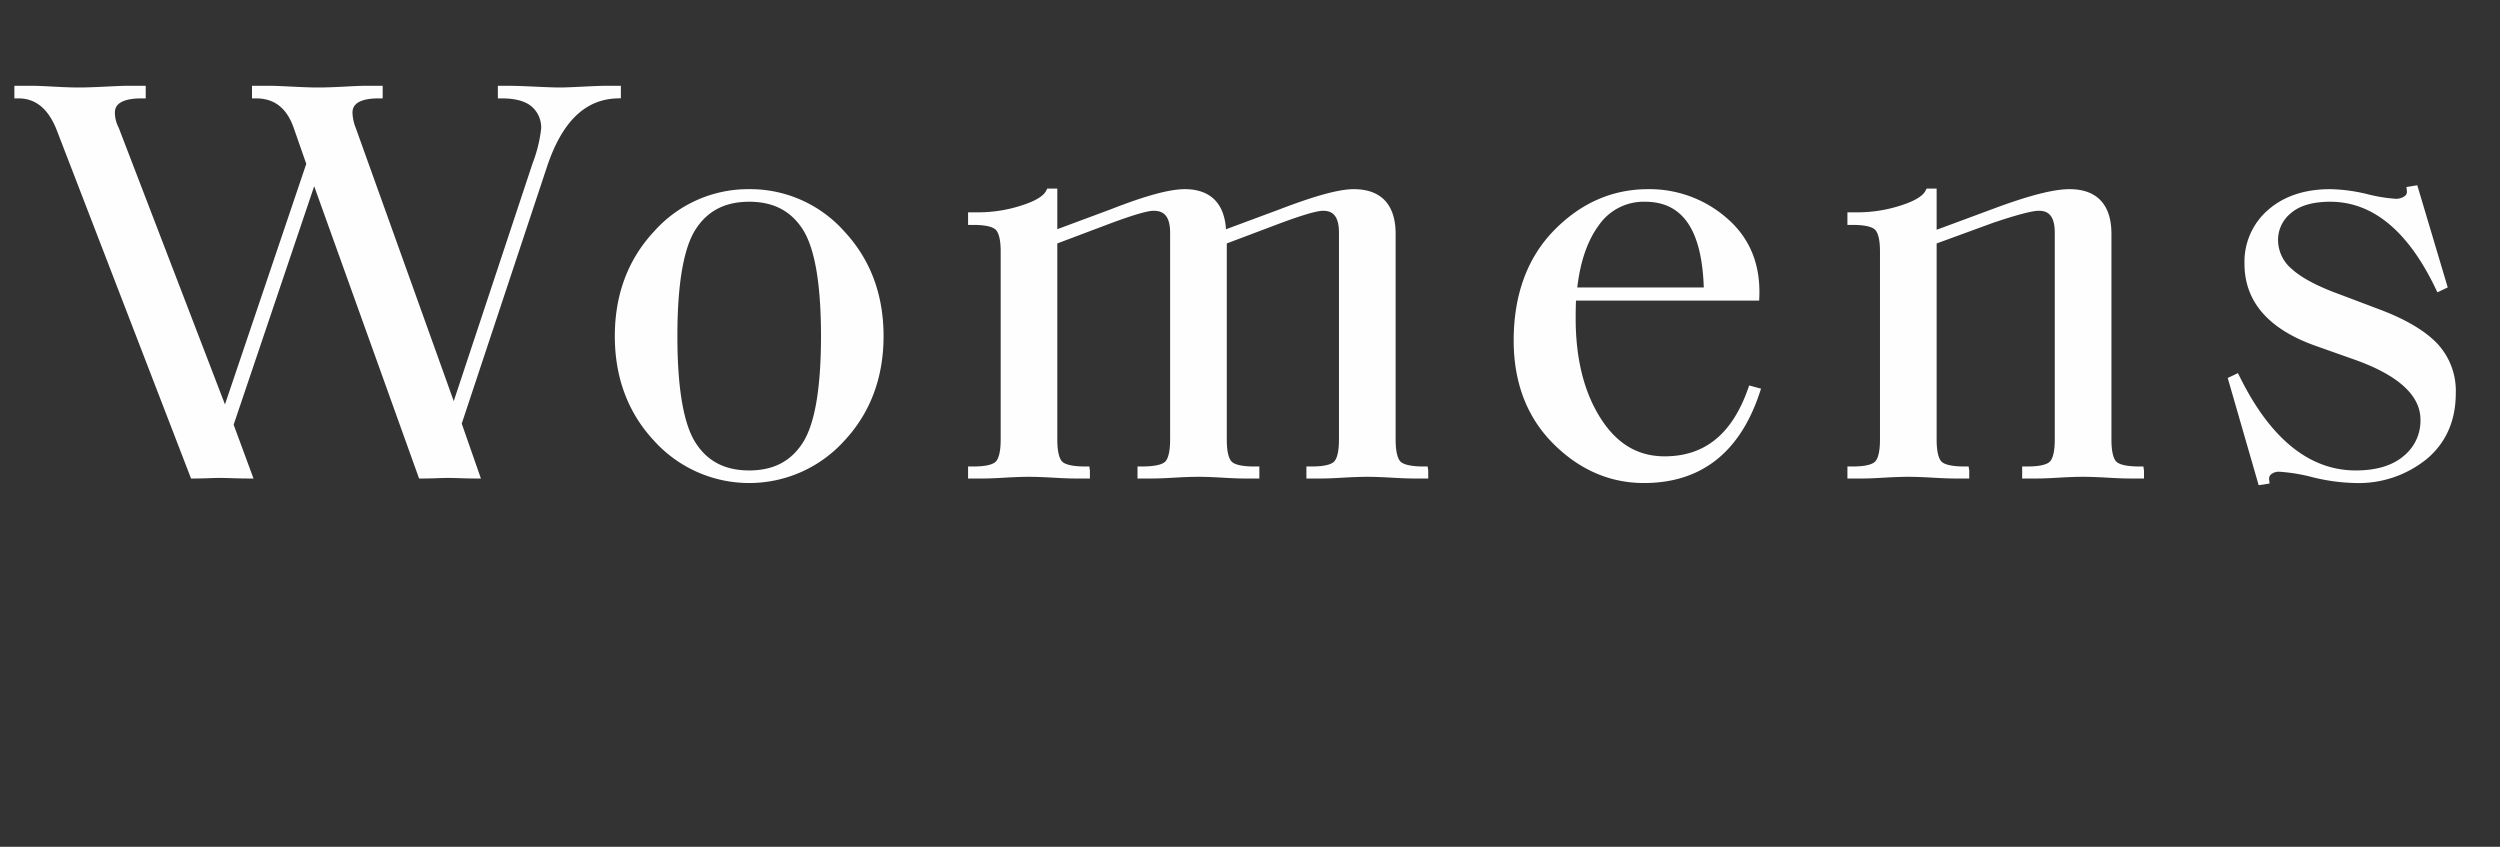
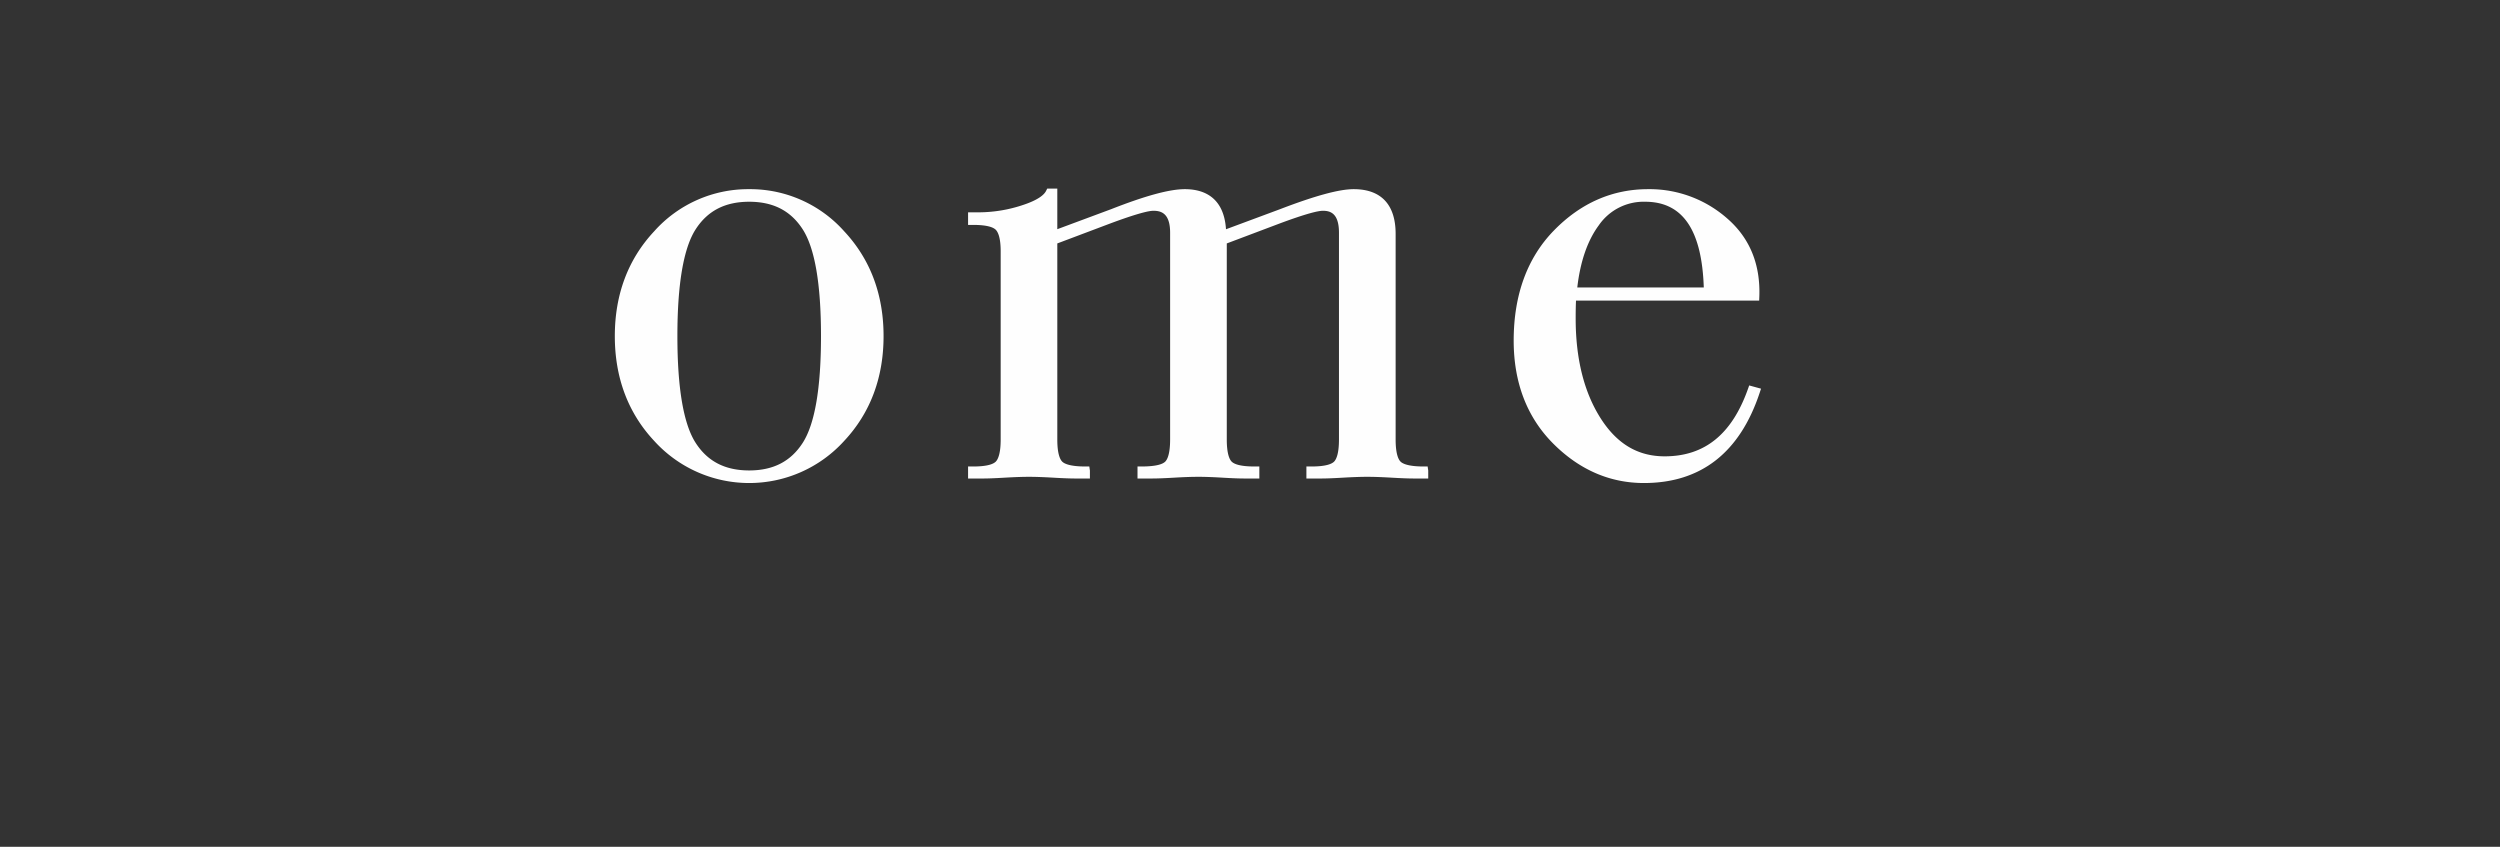
<svg xmlns="http://www.w3.org/2000/svg" viewBox="0 0 496 168">
  <rect x="0" y="0" width="496" height="168" fill="#333333" stroke="none" />
  <defs>
    <style>.a{fill:#fefefe;}.b{fill:none;}</style>
  </defs>
-   <path class="a" d="M296.602,233.387v-2.471H293.45q-1.066,0-4.445.169-3.322.166-4.367.167-1.523,0-5.078-.167-3.615-.171-5.031-.169h-2.332v2.496h.801c2.688,0,4.688.556,5.941,1.649a5.483,5.483,0,0,1,1.844,4.385,28.162,28.162,0,0,1-1.723,6.92L263.442,293.474l-19.438-54.191a8.953,8.953,0,0,1-.652-2.973c0-.717,0-2.897,5.191-2.897h.801v-2.496h-3.738c-.555,0-1.879.055-3.98.169-2.066.11-3.77.167-5.066.167-1.246,0-2.961-.057-5.129-.167-2.219-.114-3.609-.169-4.16-.169h-3.855v2.496h.801c3.648,0,6.09,1.914,7.473,5.851l2.492,7.138L218.052,294.129l-21.094-54.924a6.537,6.537,0,0,1-.746-2.896c0-.717,0-2.897,5.316-2.897h.801v-2.496h-3.863c-.551,0-1.957.055-4.211.169q-3.328.166-5.305.167-1.752,0-4.84-.167c-2.102-.114-3.465-.169-4.098-.169h-3.738v2.496h.801c3.355,0,5.805,1.965,7.48,5.986l26.57,68.918.195.512h.551c.867,0,1.824-.02,2.848-.057,1.004-.037,1.785-.055,2.324-.055.617,0,1.492.018,2.613.055q1.729.056,2.91.057h1.148l-3.941-10.673,15.98-47.312,20.621,57.456.191.529h.562c.867,0,1.824-.02,2.848-.057,1.004-.037,1.785-.055,2.324-.055q.926,0,2.559.055c1.105.037,2.059.057,2.848.057h1.125l-3.805-10.893,16.84-50.73c2.973-9.069,7.539-13.581,13.961-13.793Z" transform="translate(-173.419 -213.892)" />
  <path class="a" d="M322.059,251.422a24.995,24.995,0,0,0-18.867,8.379c-5.172,5.541-7.793,12.53-7.793,20.772s2.621,15.231,7.793,20.772a25.432,25.432,0,0,0,37.734,0c5.172-5.541,7.793-12.53,7.793-20.772s-2.621-15.231-7.793-20.772A24.995,24.995,0,0,0,322.059,251.422Zm-14.246,29.151c0-10.331,1.219-17.462,3.629-21.193,2.371-3.675,5.848-5.462,10.617-5.462,4.766,0,8.238,1.787,10.609,5.462,2.414,3.739,3.637,10.87,3.637,21.193,0,10.325-1.223,17.456-3.637,21.193-2.371,3.675-5.844,5.462-10.609,5.462-4.773,0-8.246-1.787-10.617-5.462C309.032,298.037,307.813,290.906,307.813,280.573Z" transform="translate(-173.419 -213.892)" />
  <path class="a" d="M455.864,306.443c-3.184,0-4.242-.616-4.594-.986-.438-.455-.957-1.584-.957-4.376v-40.791c0-5.802-2.879-8.868-8.324-8.868-2.867,0-7.648,1.3-14.613,3.972L416.657,259.377c-.43-6.539-4.621-7.955-8.168-7.955-3.023,0-7.812,1.301-14.621,3.972l-10.68,3.97v-8.053h-2l-.223.446c-.359.729-1.492,1.823-4.867,2.896A27.765,27.765,0,0,1,367.7,256.018h-2.215v2.496h1.035c2.926,0,4.047.535,4.477.984.438.459.957,1.572.957,4.267v37.316c0,2.784-.52,3.918-.957,4.379-.43.448-1.551.983-4.477.983h-1.035v2.385h3.035c.949,0,2.379-.057,4.281-.169,1.863-.11,3.469-.167,4.773-.167,1.301,0,2.902.057,4.766.167,1.902.112,3.371.169,4.398.169h2.918v-1.585l-.117-.8H388.739c-3.184,0-4.242-.616-4.594-.983-.438-.461-.957-1.595-.957-4.379v-38.892l10.184-3.84c5.816-2.181,8.039-2.639,8.883-2.639,1.543,0,3.316.495,3.316,4.356v41.014c0,2.791-.516,3.922-.949,4.376-.43.45-1.578.986-4.719.986h-.801v2.385h2.918c1.035,0,2.496-.057,4.398-.169,1.895-.112,3.457-.167,4.773-.167,1.305,0,2.887.057,4.711.167,1.863.112,3.309.169,4.344.169h3.027v-2.385H422.239c-2.918,0-4.047-.536-4.477-.983-.434-.457-.949-1.588-.949-4.379V262.189l10.176-3.839c5.816-2.181,8.043-2.639,8.891-2.639,1.484,0,3.191.495,3.191,4.356v41.014c0,2.791-.516,3.922-.949,4.379-.43.448-1.551.983-4.477.983h-1.035v2.385h3.035c.949,0,2.379-.057,4.273-.169,1.871-.11,3.477-.167,4.773-.167,1.316,0,2.879.055,4.773.167,1.902.112,3.371.169,4.398.169h2.918v-1.585l-.117-.8Z" transform="translate(-173.419 -213.892)" />
  <path class="a" d="M520.212,291.064c-3.191,8.992-8.598,13.364-16.527,13.364-5.32,0-9.484-2.481-12.723-7.586-3.273-5.153-4.93-11.796-4.93-19.743,0-1.47.023-2.665.066-3.569h36.34l.031-.77c.242-6.432-1.906-11.66-6.387-15.539a23.313,23.313,0,0,0-15.688-5.799c-7.086,0-13.371,2.758-18.676,8.198-5.297,5.435-7.984,12.786-7.984,21.85,0,8.325,2.629,15.189,7.812,20.4,5.188,5.212,11.254,7.854,18.027,7.854,11.305,0,19.031-6.028,22.969-17.917l.266-.801-2.348-.644ZM486.352,270.92c.598-5.168,2.035-9.315,4.277-12.339a10.801,10.801,0,0,1,9.18-4.663c7.445,0,11.258,5.564,11.641,17.002Z" transform="translate(-173.419 -213.892)" />
-   <path class="a" d="M597.872,306.443c-3.016,0-4.164-.536-4.594-.983-.434-.457-.949-1.588-.949-4.379v-40.791c0-5.802-2.879-8.868-8.324-8.868-3.102,0-7.922,1.227-14.738,3.749l-11.617,4.306v-8.166h-2l-.219.443c-.367.73-1.508,1.827-4.879,2.898a27.688,27.688,0,0,1-8.398,1.365h-2.207v2.496h1.035c2.918,0,4.047.536,4.477.984.434.456.949,1.565.949,4.267v37.316c0,2.791-.516,3.922-.949,4.376-.43.45-1.559.986-4.477.986h-1.035v2.385h3.027c.957,0,2.379-.057,4.281-.169,1.871-.11,3.477-.167,4.773-.167,1.316,0,2.879.055,4.773.167,1.902.112,3.363.169,4.398.169h2.918v-1.585l-.125-.8h-.801c-3.016,0-4.164-.536-4.594-.983-.434-.457-.949-1.588-.949-4.379V262.195l11.098-4.062c5.922-2.002,8.238-2.423,9.141-2.423,1.488,0,3.199.495,3.199,4.356v41.014c0,2.792-.52,3.921-.957,4.379-.43.448-1.551.983-4.477.983h-1.035v2.385h3.035c.957,0,2.379-.057,4.281-.169,1.895-.112,3.457-.167,4.773-.167,1.297,0,2.902.057,4.773.167,1.902.112,3.363.169,4.398.169h2.91v-1.585l-.117-.8Z" transform="translate(-173.419 -213.892)" />
-   <path class="a" d="M656.899,281.978c-2.426-2.504-6.199-4.736-11.223-6.635l-8.008-3.029c-4.422-1.6-7.633-3.299-9.547-5.049a7.536,7.536,0,0,1-2.738-5.742,6.811,6.811,0,0,1,2.547-5.337c1.723-1.505,4.355-2.268,7.824-2.268,8.398,0,15.434,5.805,20.902,17.252l.344.721,2.051-.975-6.043-20.266-2.145.339.078.755a1.067,1.067,0,0,1-.457,1.075,2.896,2.896,0,0,1-1.801.509,30.723,30.723,0,0,1-5.641-.934,33.771,33.771,0,0,0-7.289-.973c-5.039,0-9.168,1.366-12.281,4.062a13.587,13.587,0,0,0-4.746,10.745c0,7.438,4.688,12.894,13.941,16.219l8.219,2.912c8.465,3.07,12.754,7.04,12.754,11.799a8.995,8.995,0,0,1-3.305,7.181c-2.23,1.917-5.438,2.889-9.527,2.889-9.188,0-16.934-6.26-23.031-18.605l-.352-.708-2.027.969,6.141,21.276,2.16-.338-.078-.756a1.128,1.128,0,0,1,.414-1.092,2.441,2.441,0,0,1,1.609-.49,34.864,34.864,0,0,1,6.633,1.099,38.23,38.23,0,0,0,8.414,1.142,21.448,21.448,0,0,0,14.211-4.781c3.812-3.209,5.746-7.601,5.746-13.052A13.716,13.716,0,0,0,656.899,281.978Z" transform="translate(-173.419 -213.892)" />
  <rect class="b" width="496" height="168" />
</svg>